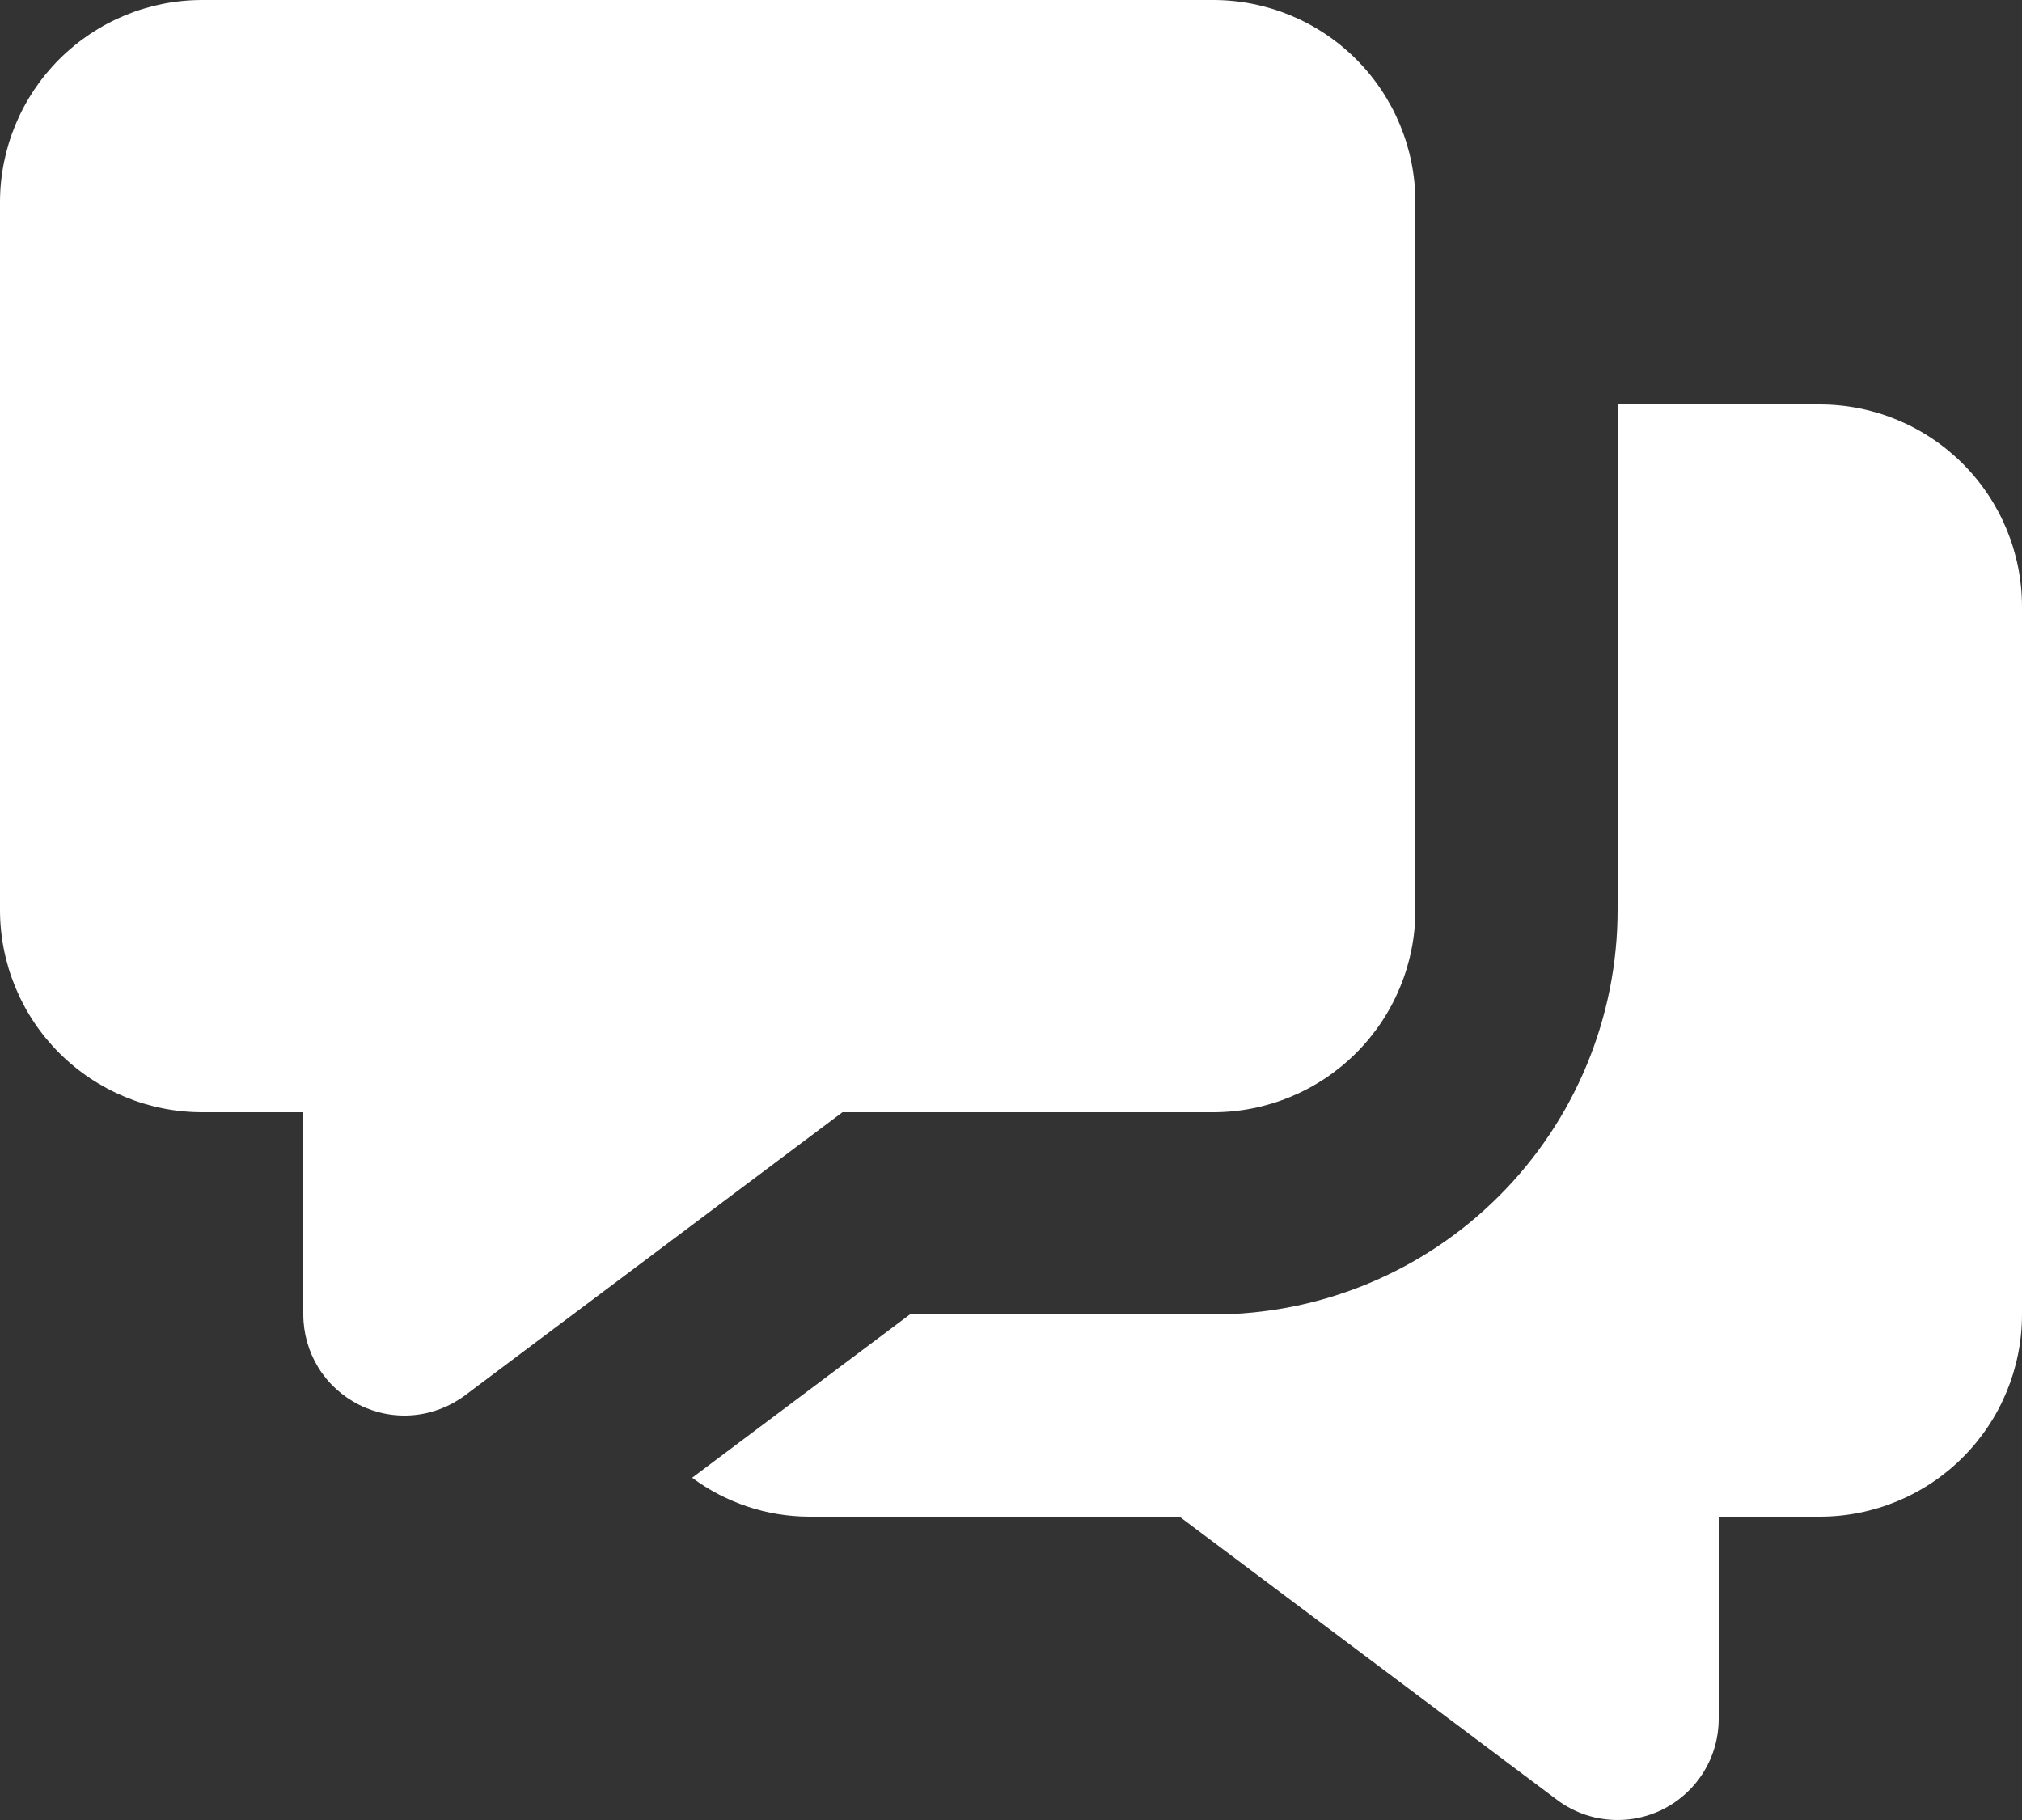
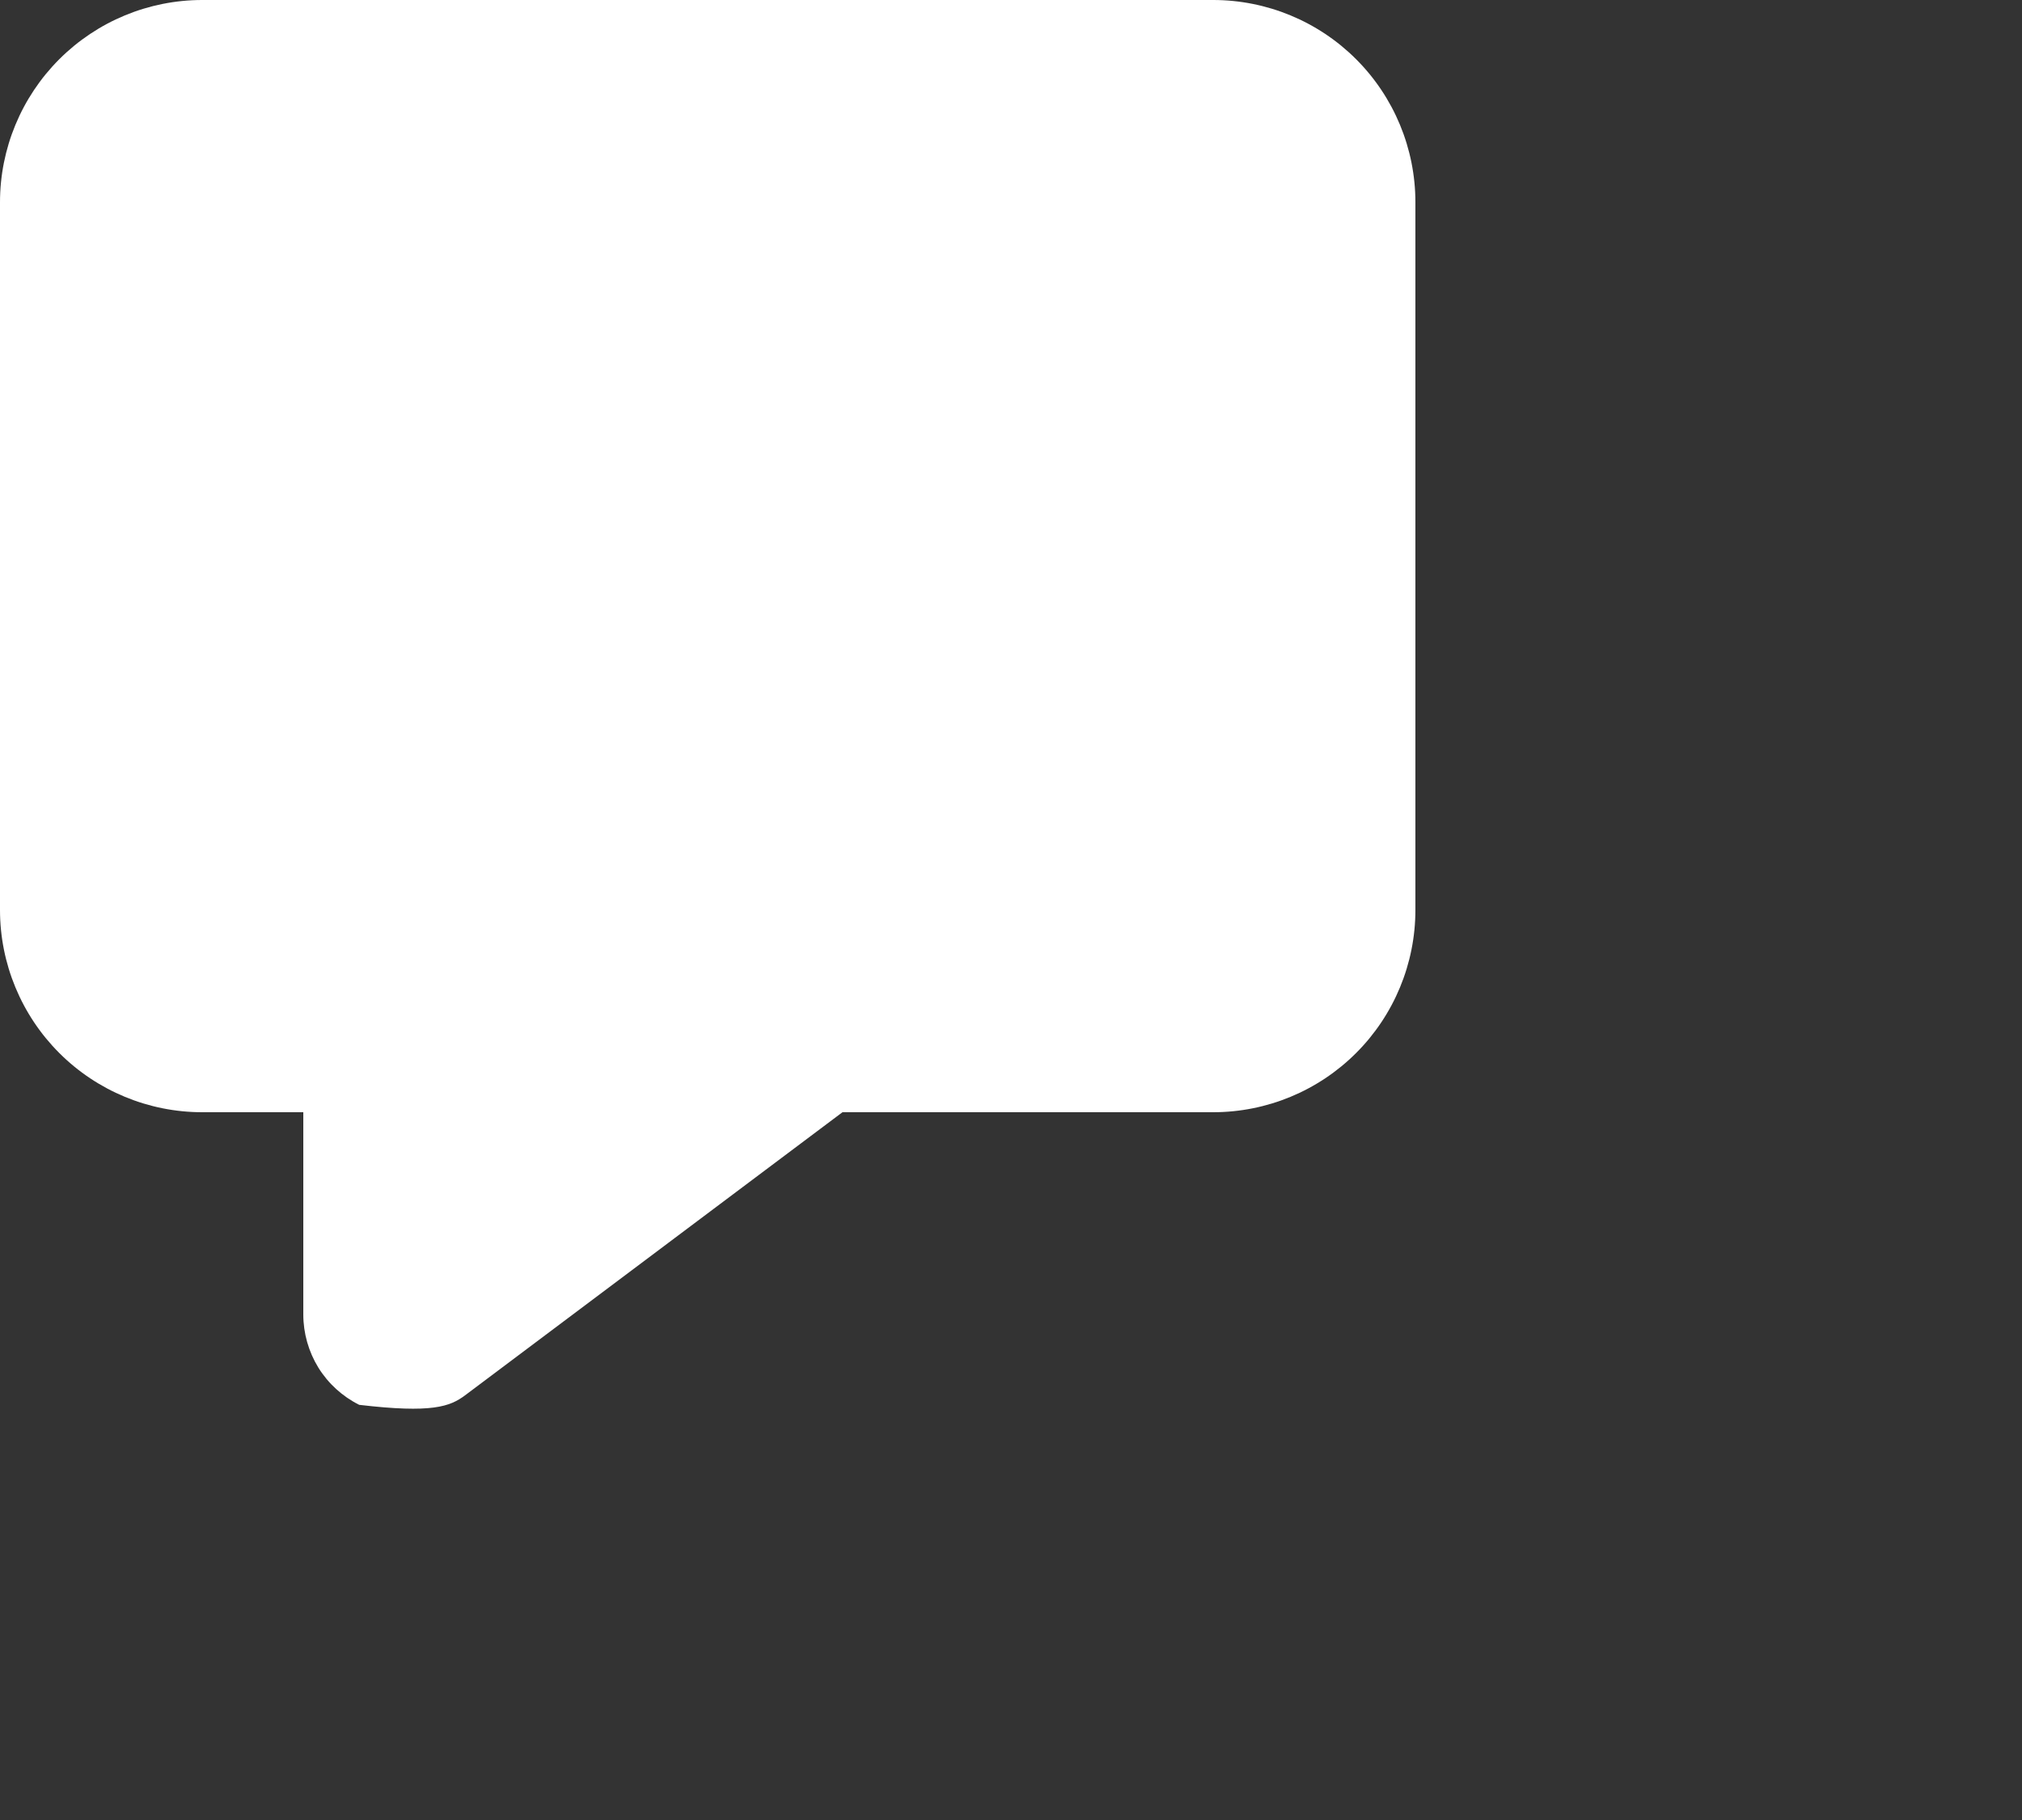
<svg xmlns="http://www.w3.org/2000/svg" className="w-6 h-6 text-white" ariaHidden="true" viewBox="0 0 20 18" fill="white">
  <rect x="0" y="0" width="20" height="18" fill="#333333" stroke="none" />
-   <path d="M18 4H16V9C16 10.061 15.579 11.078 14.828 11.828C14.078 12.579 13.061 13 12 13H9L6.846 14.615C7.18 14.863 7.584 14.998 8 15H11.667L15.4 17.8C15.573 17.93 15.784 18 16 18C16.265 18 16.52 17.895 16.707 17.707C16.895 17.52 17 17.265 17 17V15H18C18.53 15 19.039 14.789 19.414 14.414C19.789 14.039 20 13.53 20 13V6C20 5.47 19.789 4.961 19.414 4.586C19.039 4.211 18.53 4 18 4Z" fill="white" />
-   <path d="M12 0H2C1.47 0 0.961 0.211 0.586 0.586C0.211 0.961 0 1.47 0 2V9C0 9.53 0.211 10.039 0.586 10.414C0.961 10.789 1.47 11 2 11H3V13C3 13.186 3.052 13.368 3.149 13.526C3.247 13.684 3.387 13.811 3.553 13.894C3.719 13.977 3.905 14.013 4.09 13.996C4.275 13.979 4.451 13.911 4.6 13.8L8.333 11H12C12.53 11 13.039 10.789 13.414 10.414C13.789 10.039 14 9.53 14 9V2C14 1.47 13.789 0.961 13.414 0.586C13.039 0.211 12.53 0 12 0Z" fill="white" />
+   <path d="M12 0H2C1.47 0 0.961 0.211 0.586 0.586C0.211 0.961 0 1.47 0 2V9C0 9.53 0.211 10.039 0.586 10.414C0.961 10.789 1.47 11 2 11H3V13C3 13.186 3.052 13.368 3.149 13.526C3.247 13.684 3.387 13.811 3.553 13.894C4.275 13.979 4.451 13.911 4.6 13.8L8.333 11H12C12.53 11 13.039 10.789 13.414 10.414C13.789 10.039 14 9.53 14 9V2C14 1.47 13.789 0.961 13.414 0.586C13.039 0.211 12.53 0 12 0Z" fill="white" />
</svg>